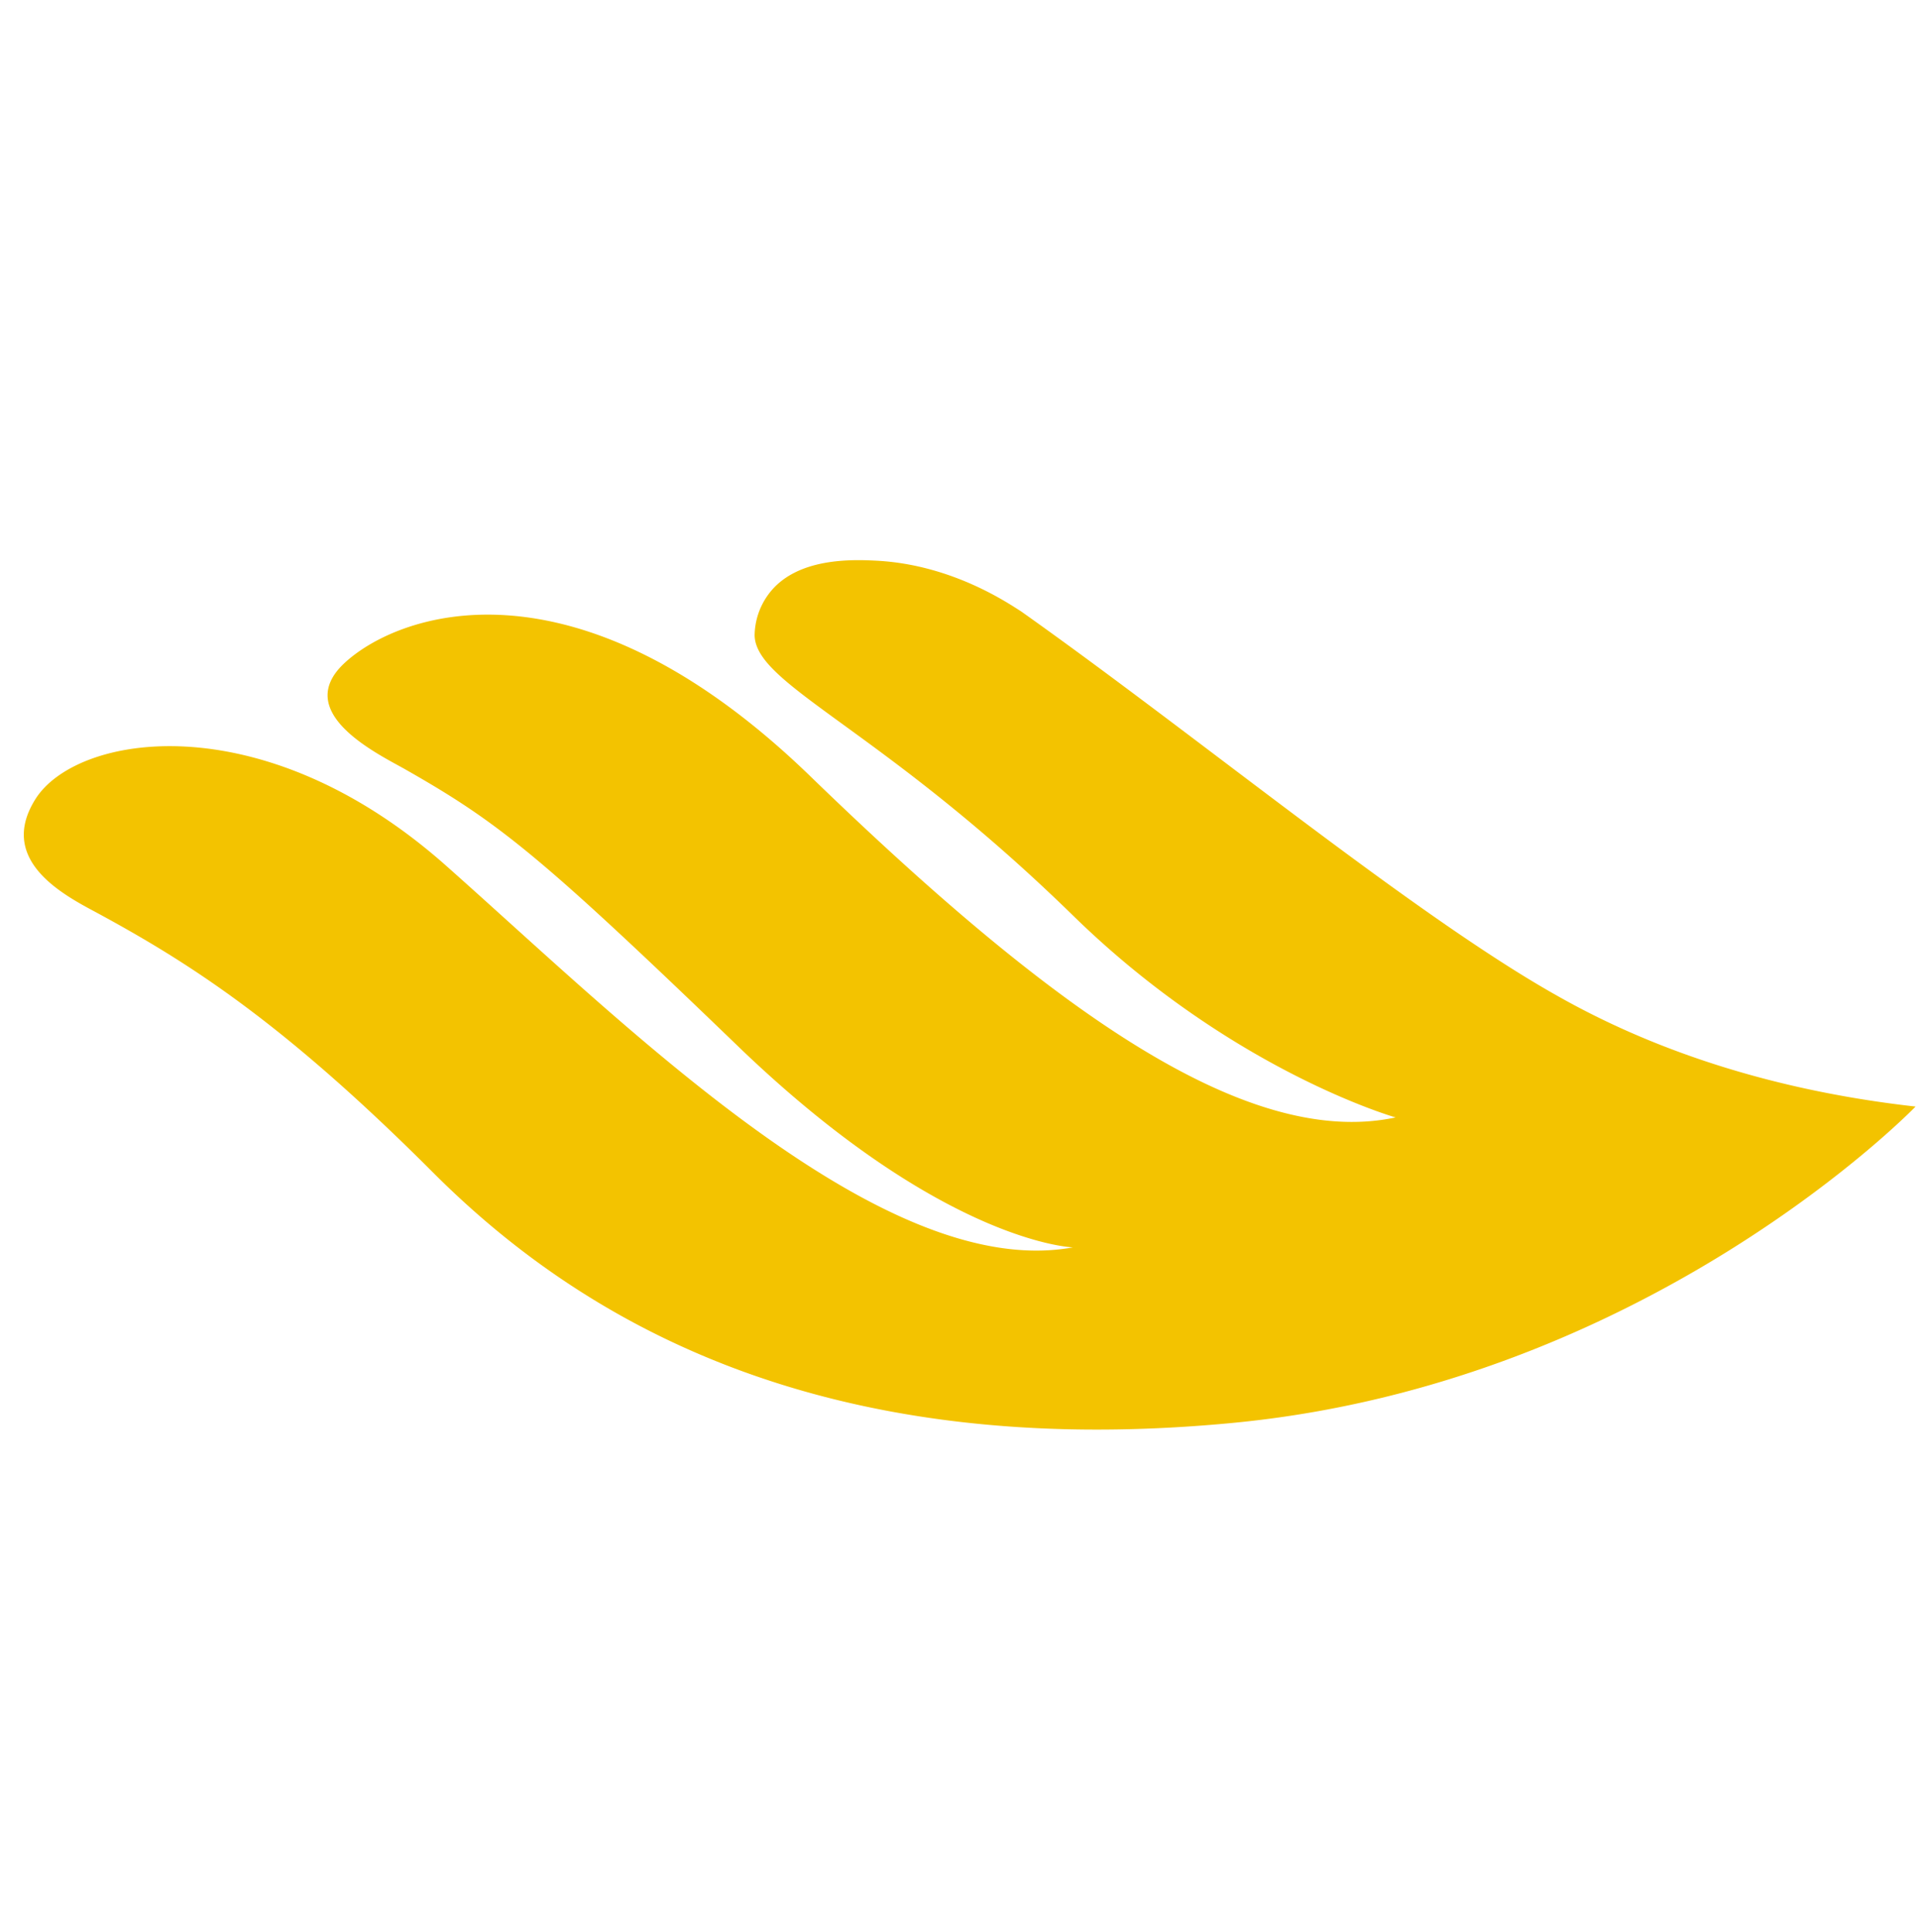
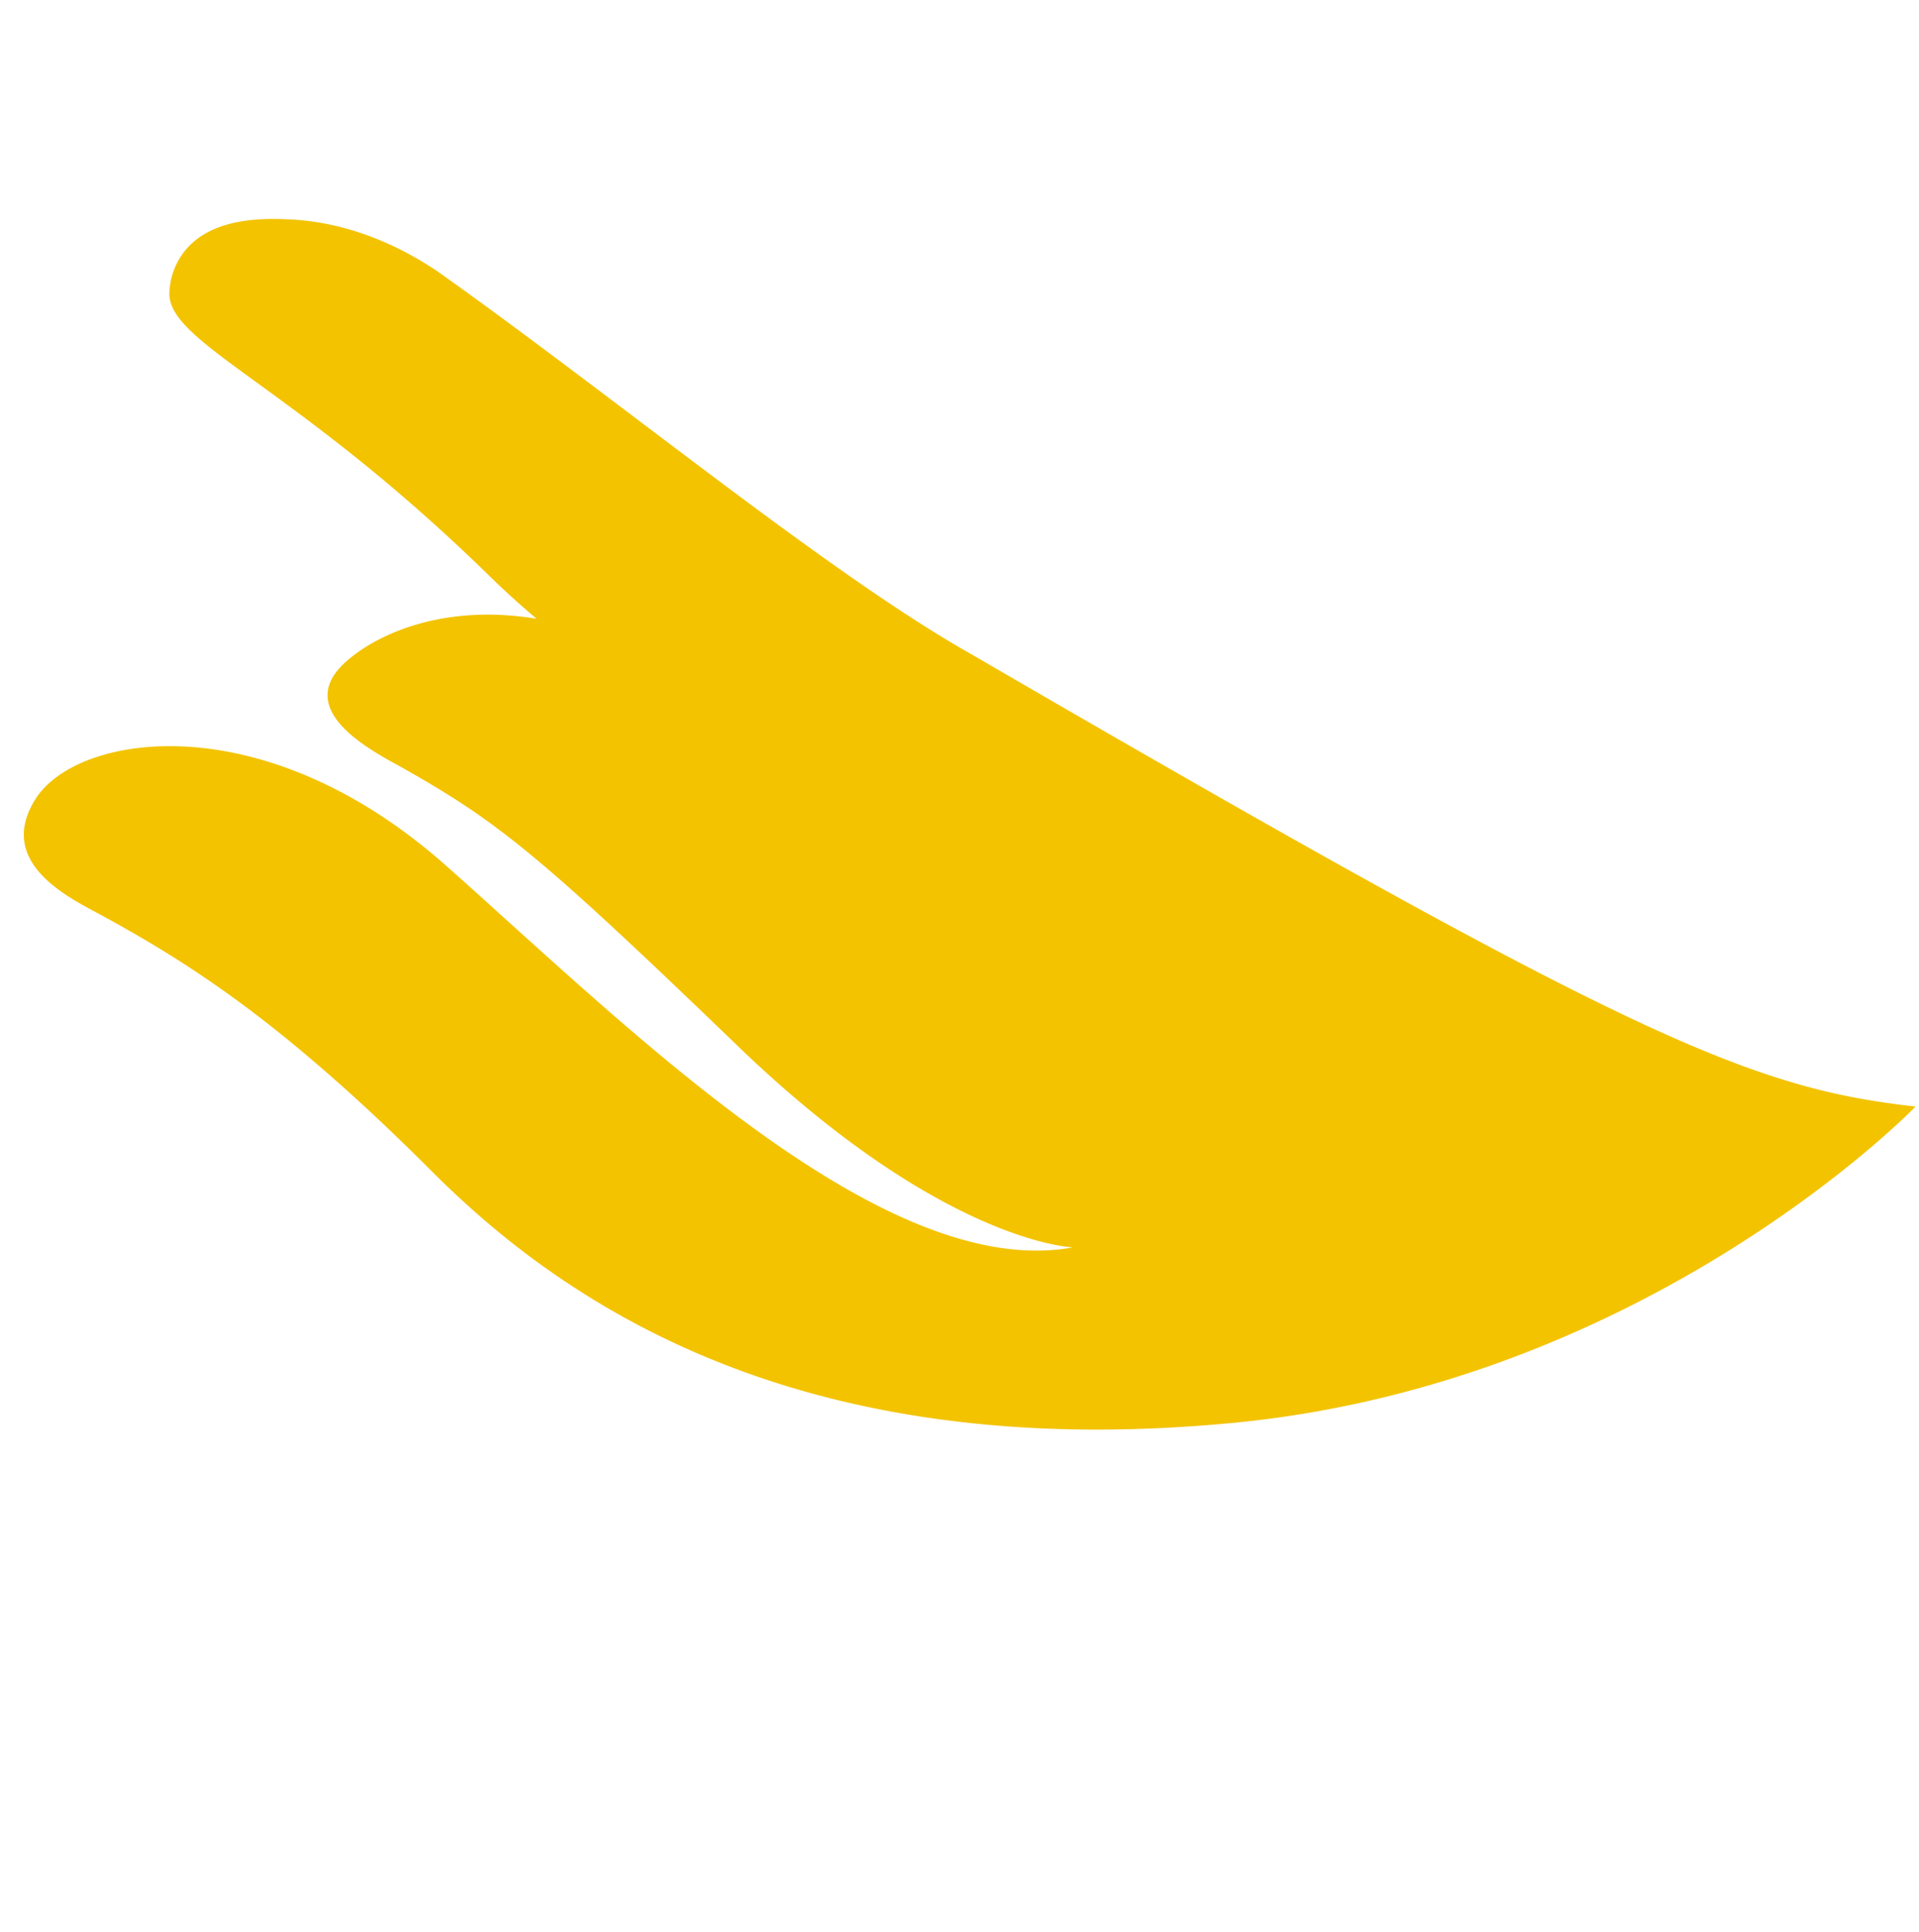
<svg xmlns="http://www.w3.org/2000/svg" width="374.473" height="377.032" viewBox="0 0 374.473 377.032">
-   <path d="M142.969,34.508c68.7,43.865,87.963,94.693,92.837,134.613s11.837,60.344,19.96,79.143c2.553,6.034,10.444,20.888-3.713,25.994s-46.187-12.3-55.007-58.951c-8.587-46.418-16.942-116.974-50.6-134.613,0,0,19.264,16.014,27.155,70.092,7.66,54.309,9.98,64.057,18.1,83.785,2.32,5.57,10.445,22.049-3.25,23.441-14.157,1.393-49.435-9.748-58.255-73.341S108.387,75.124,81.232,61.895c0,0,19.5,26.691,25.3,69.627,6.963,51.989,21.12,73.573,15.317,81.464a13.784,13.784,0,0,1-6.963,4.642c-8.819,2.553-17.406-4.874-20.887-7.891-11.141-9.748-15.087-22.513-16.015-25.066-12.3-41.08-23.905-94-36.207-123.473C35.277,45.416,23.209,23.832,0,1.087c0,0,74.27-10.444,142.969,33.421" transform="matrix(-0.788, 0.616, -0.616, -0.788, 374.473, 216.796)" fill="#f3c300" />
+   <path d="M142.969,34.508c68.7,43.865,87.963,94.693,92.837,134.613s11.837,60.344,19.96,79.143c2.553,6.034,10.444,20.888-3.713,25.994s-46.187-12.3-55.007-58.951c-8.587-46.418-16.942-116.974-50.6-134.613,0,0,19.264,16.014,27.155,70.092,7.66,54.309,9.98,64.057,18.1,83.785,2.32,5.57,10.445,22.049-3.25,23.441-14.157,1.393-49.435-9.748-58.255-73.341c0,0,19.5,26.691,25.3,69.627,6.963,51.989,21.12,73.573,15.317,81.464a13.784,13.784,0,0,1-6.963,4.642c-8.819,2.553-17.406-4.874-20.887-7.891-11.141-9.748-15.087-22.513-16.015-25.066-12.3-41.08-23.905-94-36.207-123.473C35.277,45.416,23.209,23.832,0,1.087c0,0,74.27-10.444,142.969,33.421" transform="matrix(-0.788, 0.616, -0.616, -0.788, 374.473, 216.796)" fill="#f3c300" />
</svg>